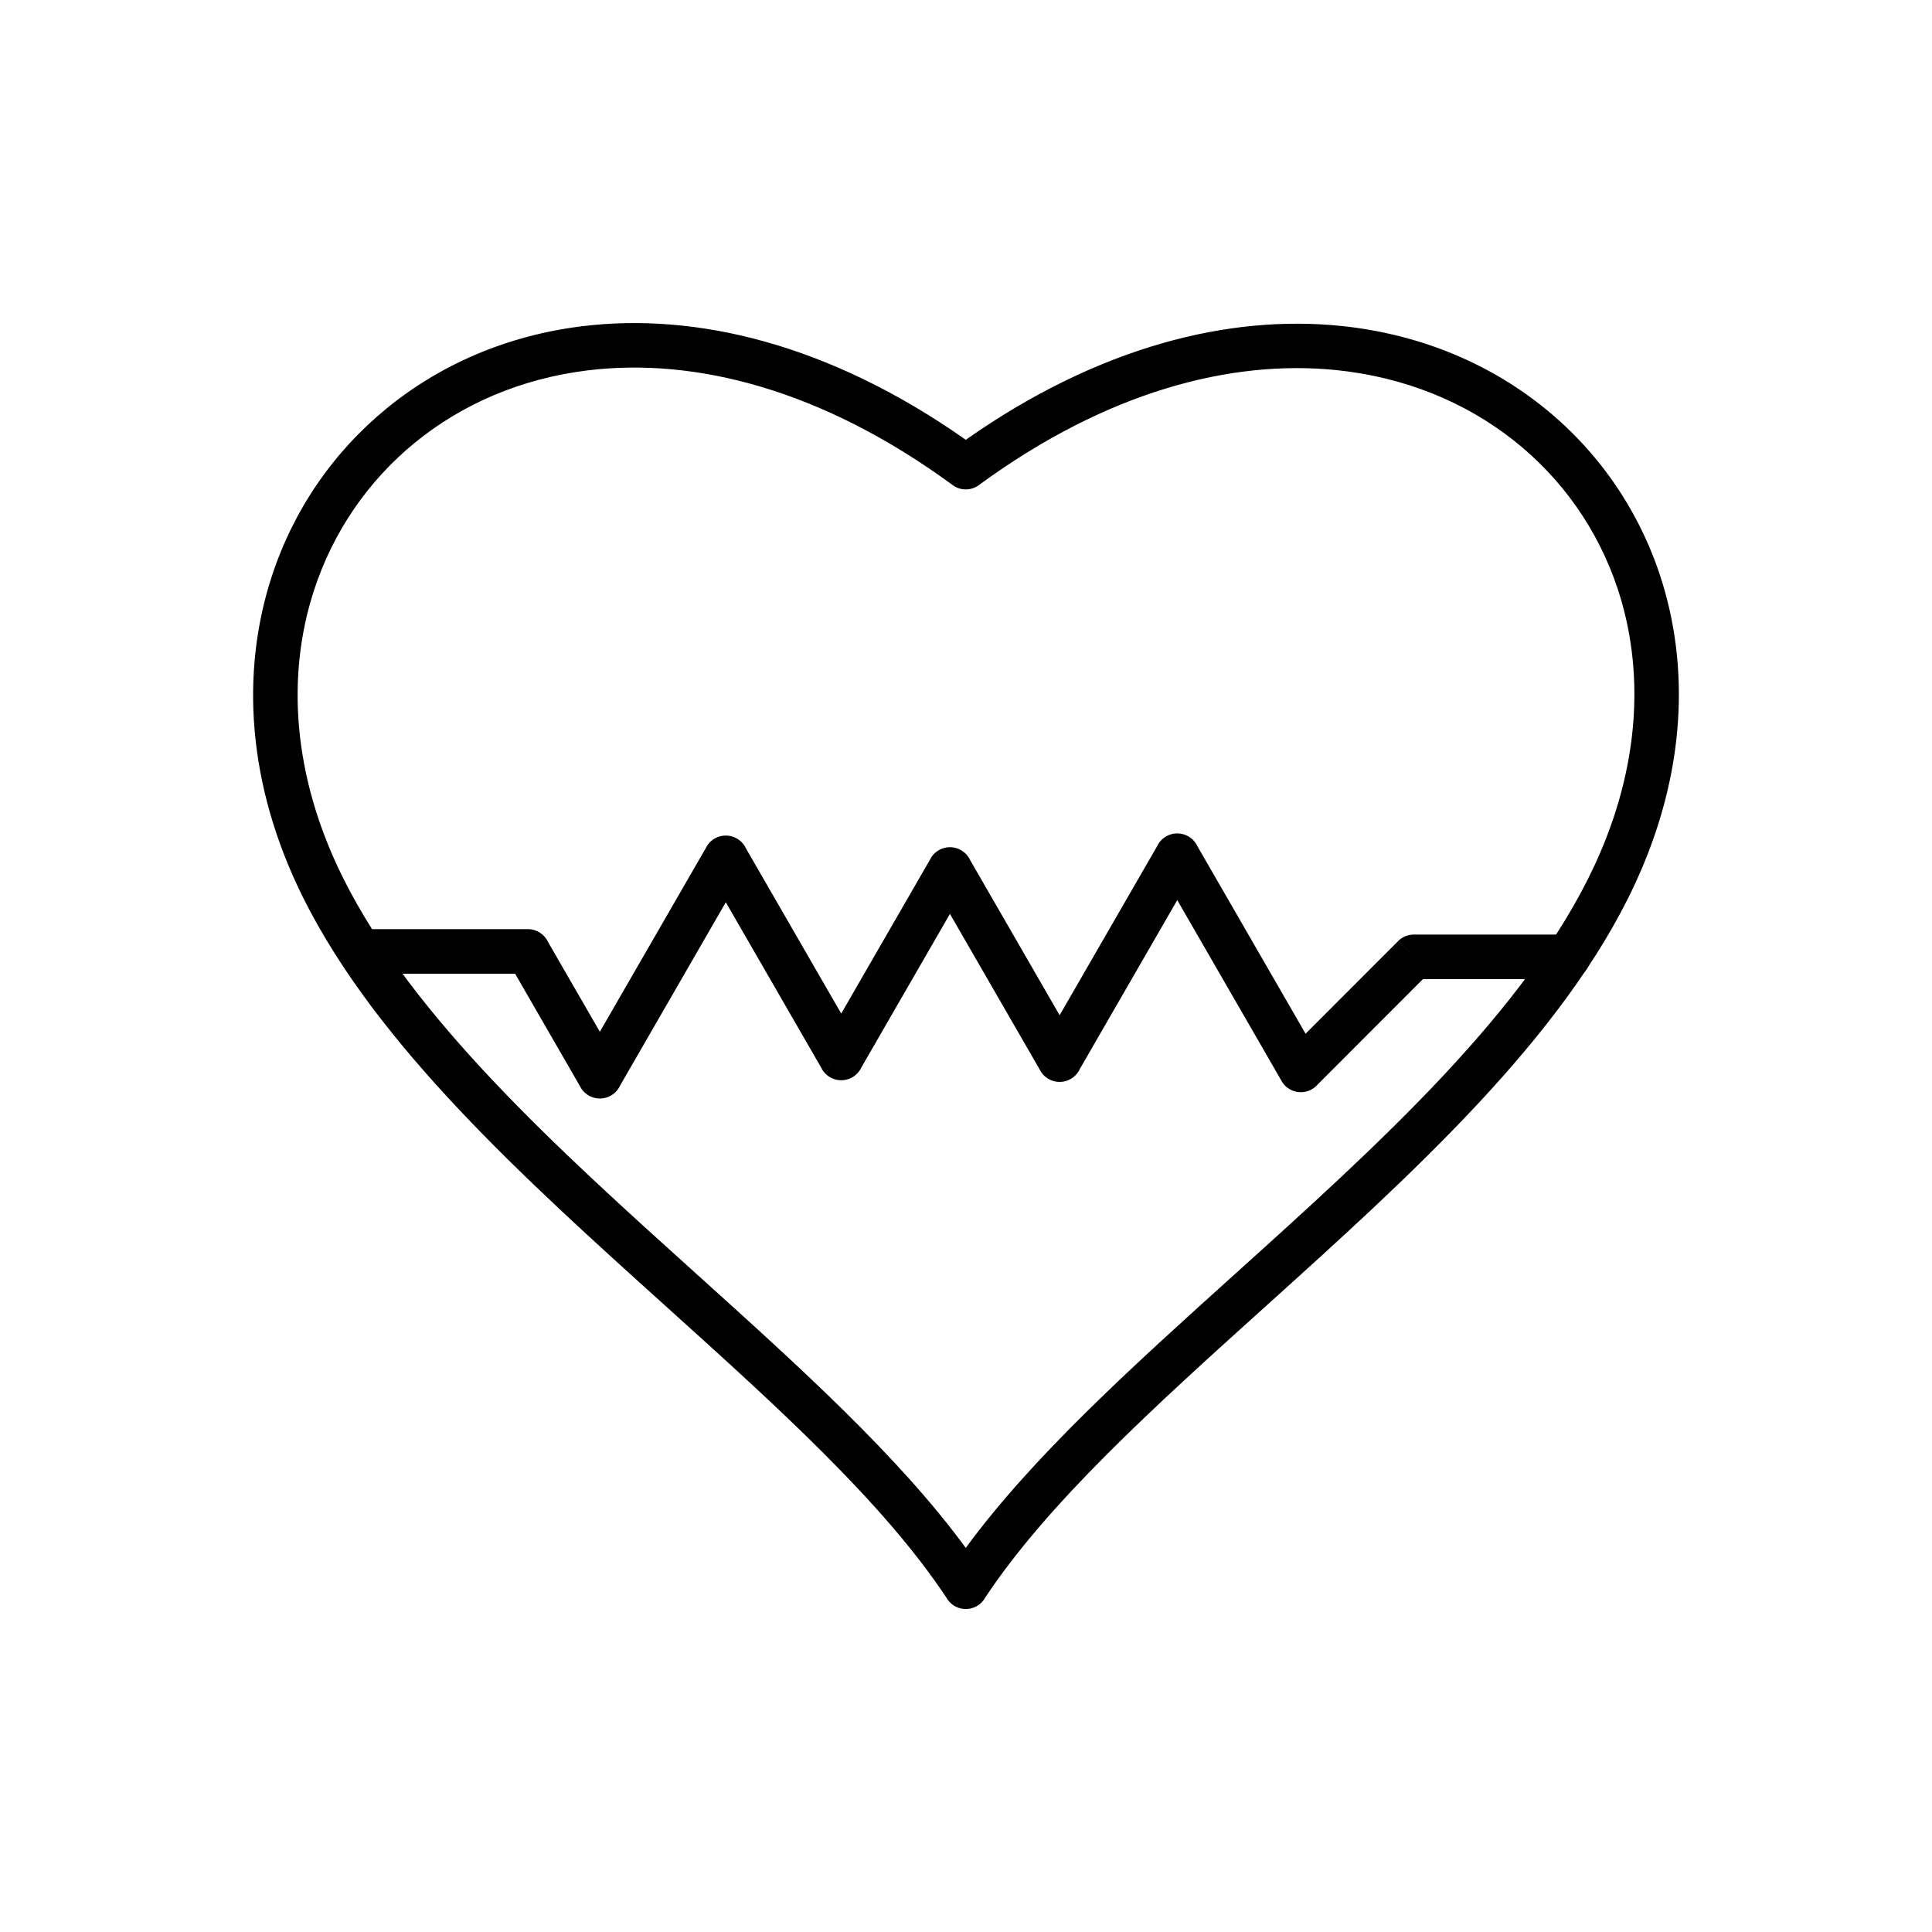
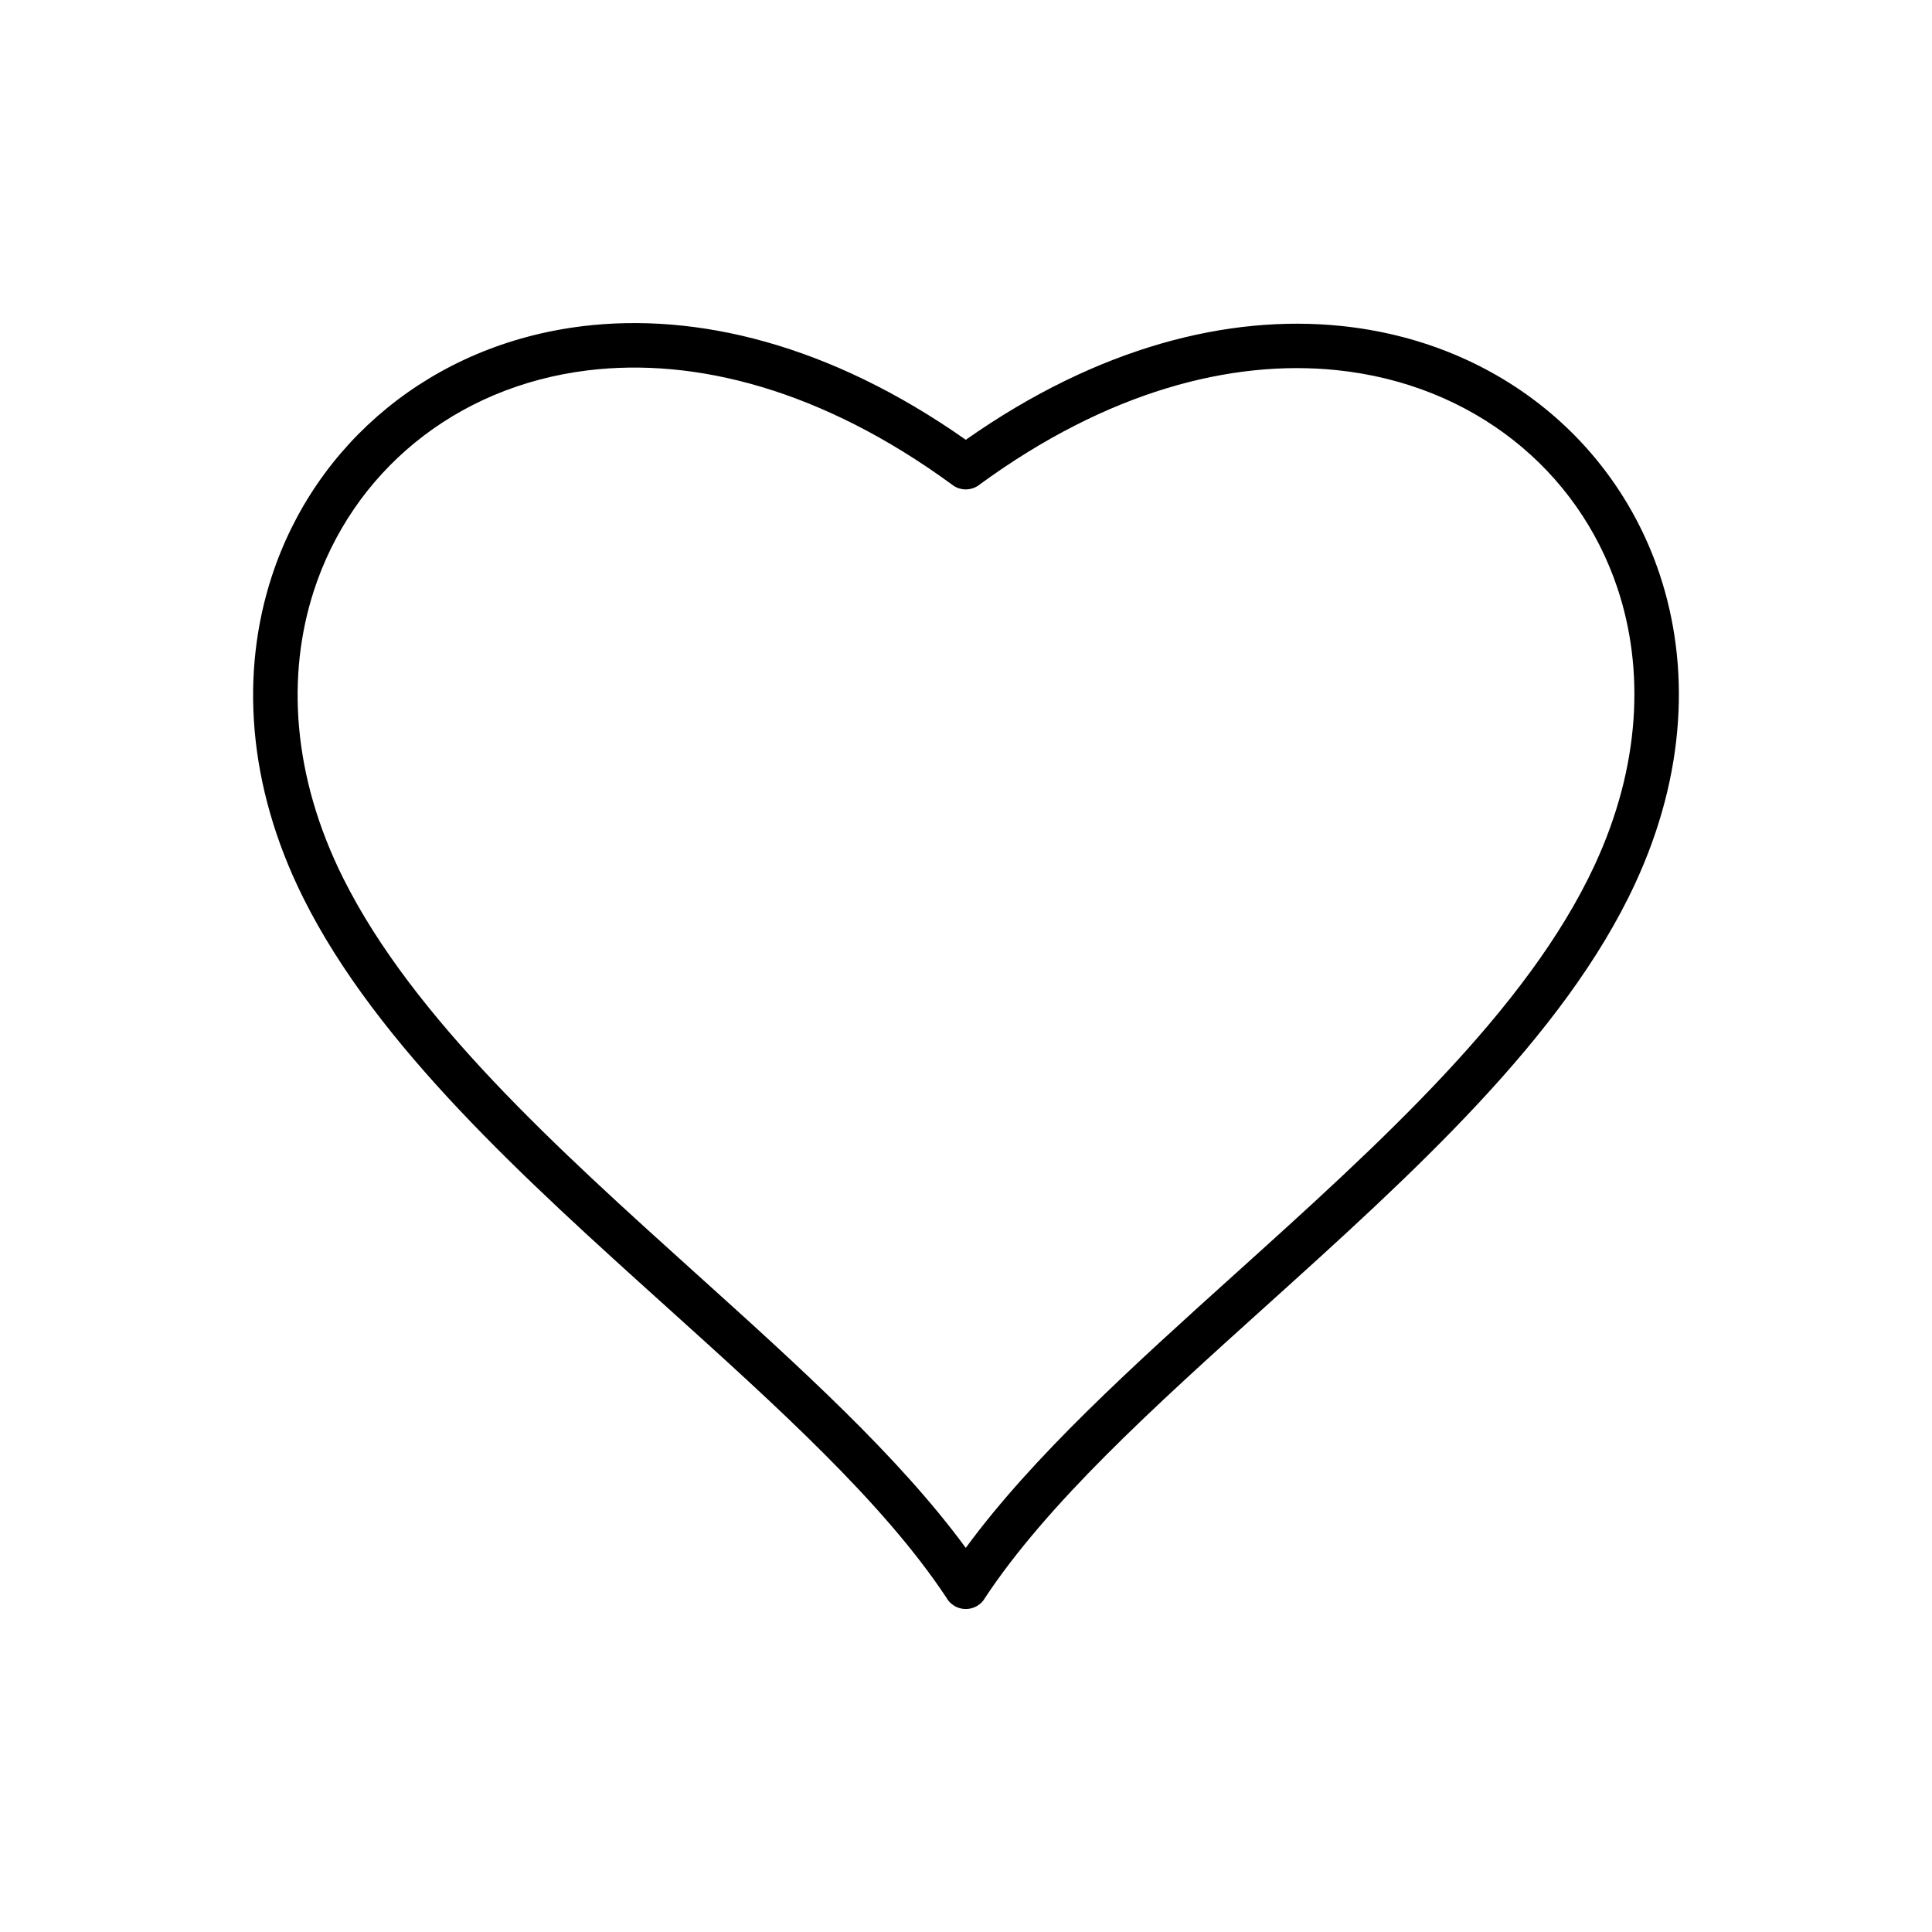
<svg xmlns="http://www.w3.org/2000/svg" fill="#000000" width="800px" height="800px" version="1.1" viewBox="144 144 512 512">
  <g>
    <path d="m394.73 567.28c-16.734-25.223-44.984-50.699-74.137-76.988-37.586-33.891-76.641-69.109-96.203-108.3-15-30.055-16.605-59.891-8.414-85.102 5.75-17.703 16.344-33.105 30.539-44.699 14.156-11.566 31.871-19.316 51.91-21.754 30.055-3.656 65.332 4.664 101.52 30.113 35.18-24.73 69.723-33.215 99.434-30.172 20.395 2.09 38.5 9.598 52.996 21.023 14.543 11.461 25.457 26.863 31.422 44.695 8.109 24.238 7.059 52.895-6.492 82.117-18.891 40.734-59.238 77.117-98.02 112.09-29.324 26.441-57.734 52.062-74.43 77.43l-4.914-3.231 4.934 3.246c-1.793 2.723-5.453 3.477-8.176 1.688-0.852-0.559-1.508-1.305-1.957-2.141zm-66.25-85.754c27.219 24.543 53.66 48.391 71.457 72.68 17.793-24.289 44.238-48.133 71.457-72.676 37.906-34.18 77.344-69.742 95.203-108.26 12.211-26.328 13.227-51.938 6.031-73.449-5.223-15.613-14.789-29.105-27.547-39.16-12.805-10.09-28.824-16.727-46.906-18.578-27.898-2.859-60.738 5.633-94.441 30.234-2.035 1.707-5.043 1.879-7.281 0.238l3.488-4.762-3.484 4.75c-34.734-25.453-68.359-33.84-96.648-30.398-17.754 2.16-33.406 8.992-45.867 19.172-12.422 10.148-21.703 23.66-26.758 39.211-7.277 22.402-5.762 49.094 7.769 76.199 18.57 37.207 56.77 71.652 93.527 104.8z" />
-     <path d="m240.43 390.25c-3.262 0-5.902 2.644-5.902 5.902 0 3.262 2.644 5.902 5.902 5.902h40.086l17.355 30.09 5.098-2.93-5.113 2.949c1.629 2.824 5.238 3.793 8.062 2.164 1.105-0.637 1.926-1.578 2.418-2.656l28.008-48.559 25.492 44.191 5.098-2.93-5.113 2.949c1.629 2.824 5.238 3.793 8.062 2.164 1.105-0.637 1.926-1.578 2.418-2.656l23.441-40.641 23.969 41.555 5.098-2.93-5.113 2.949c1.629 2.824 5.238 3.793 8.062 2.164 1.105-0.637 1.926-1.578 2.418-2.656l25.809-44.738 27.648 47.934 5.098-2.93-5.113 2.949c1.629 2.824 5.238 3.793 8.062 2.164 0.602-0.348 1.117-0.781 1.543-1.281l27.871-27.895h38.473c3.262 0 5.902-2.644 5.902-5.902 0-3.262-2.644-5.902-5.902-5.902h-40.895c-1.512 0-3.023 0.578-4.176 1.73l4.176 4.172-4.176-4.152-24.508 24.527-28.633-49.641c-0.492-1.078-1.312-2.019-2.418-2.656-2.824-1.629-6.434-0.66-8.062 2.164l5.113 2.949-5.098-2.93-26.078 45.211-23.699-41.082c-0.492-1.078-1.312-2.019-2.418-2.656-2.824-1.629-6.434-0.66-8.062 2.164l5.113 2.949-5.098-2.93-23.715 41.113-25.223-43.723c-0.492-1.078-1.312-2.019-2.418-2.656-2.824-1.629-6.434-0.66-8.062 2.164l5.113 2.949-5.098-2.93-28.281 49.027-13.699-23.75c-0.93-2.035-2.984-3.453-5.371-3.453h-43.465z" />
  </g>
</svg>